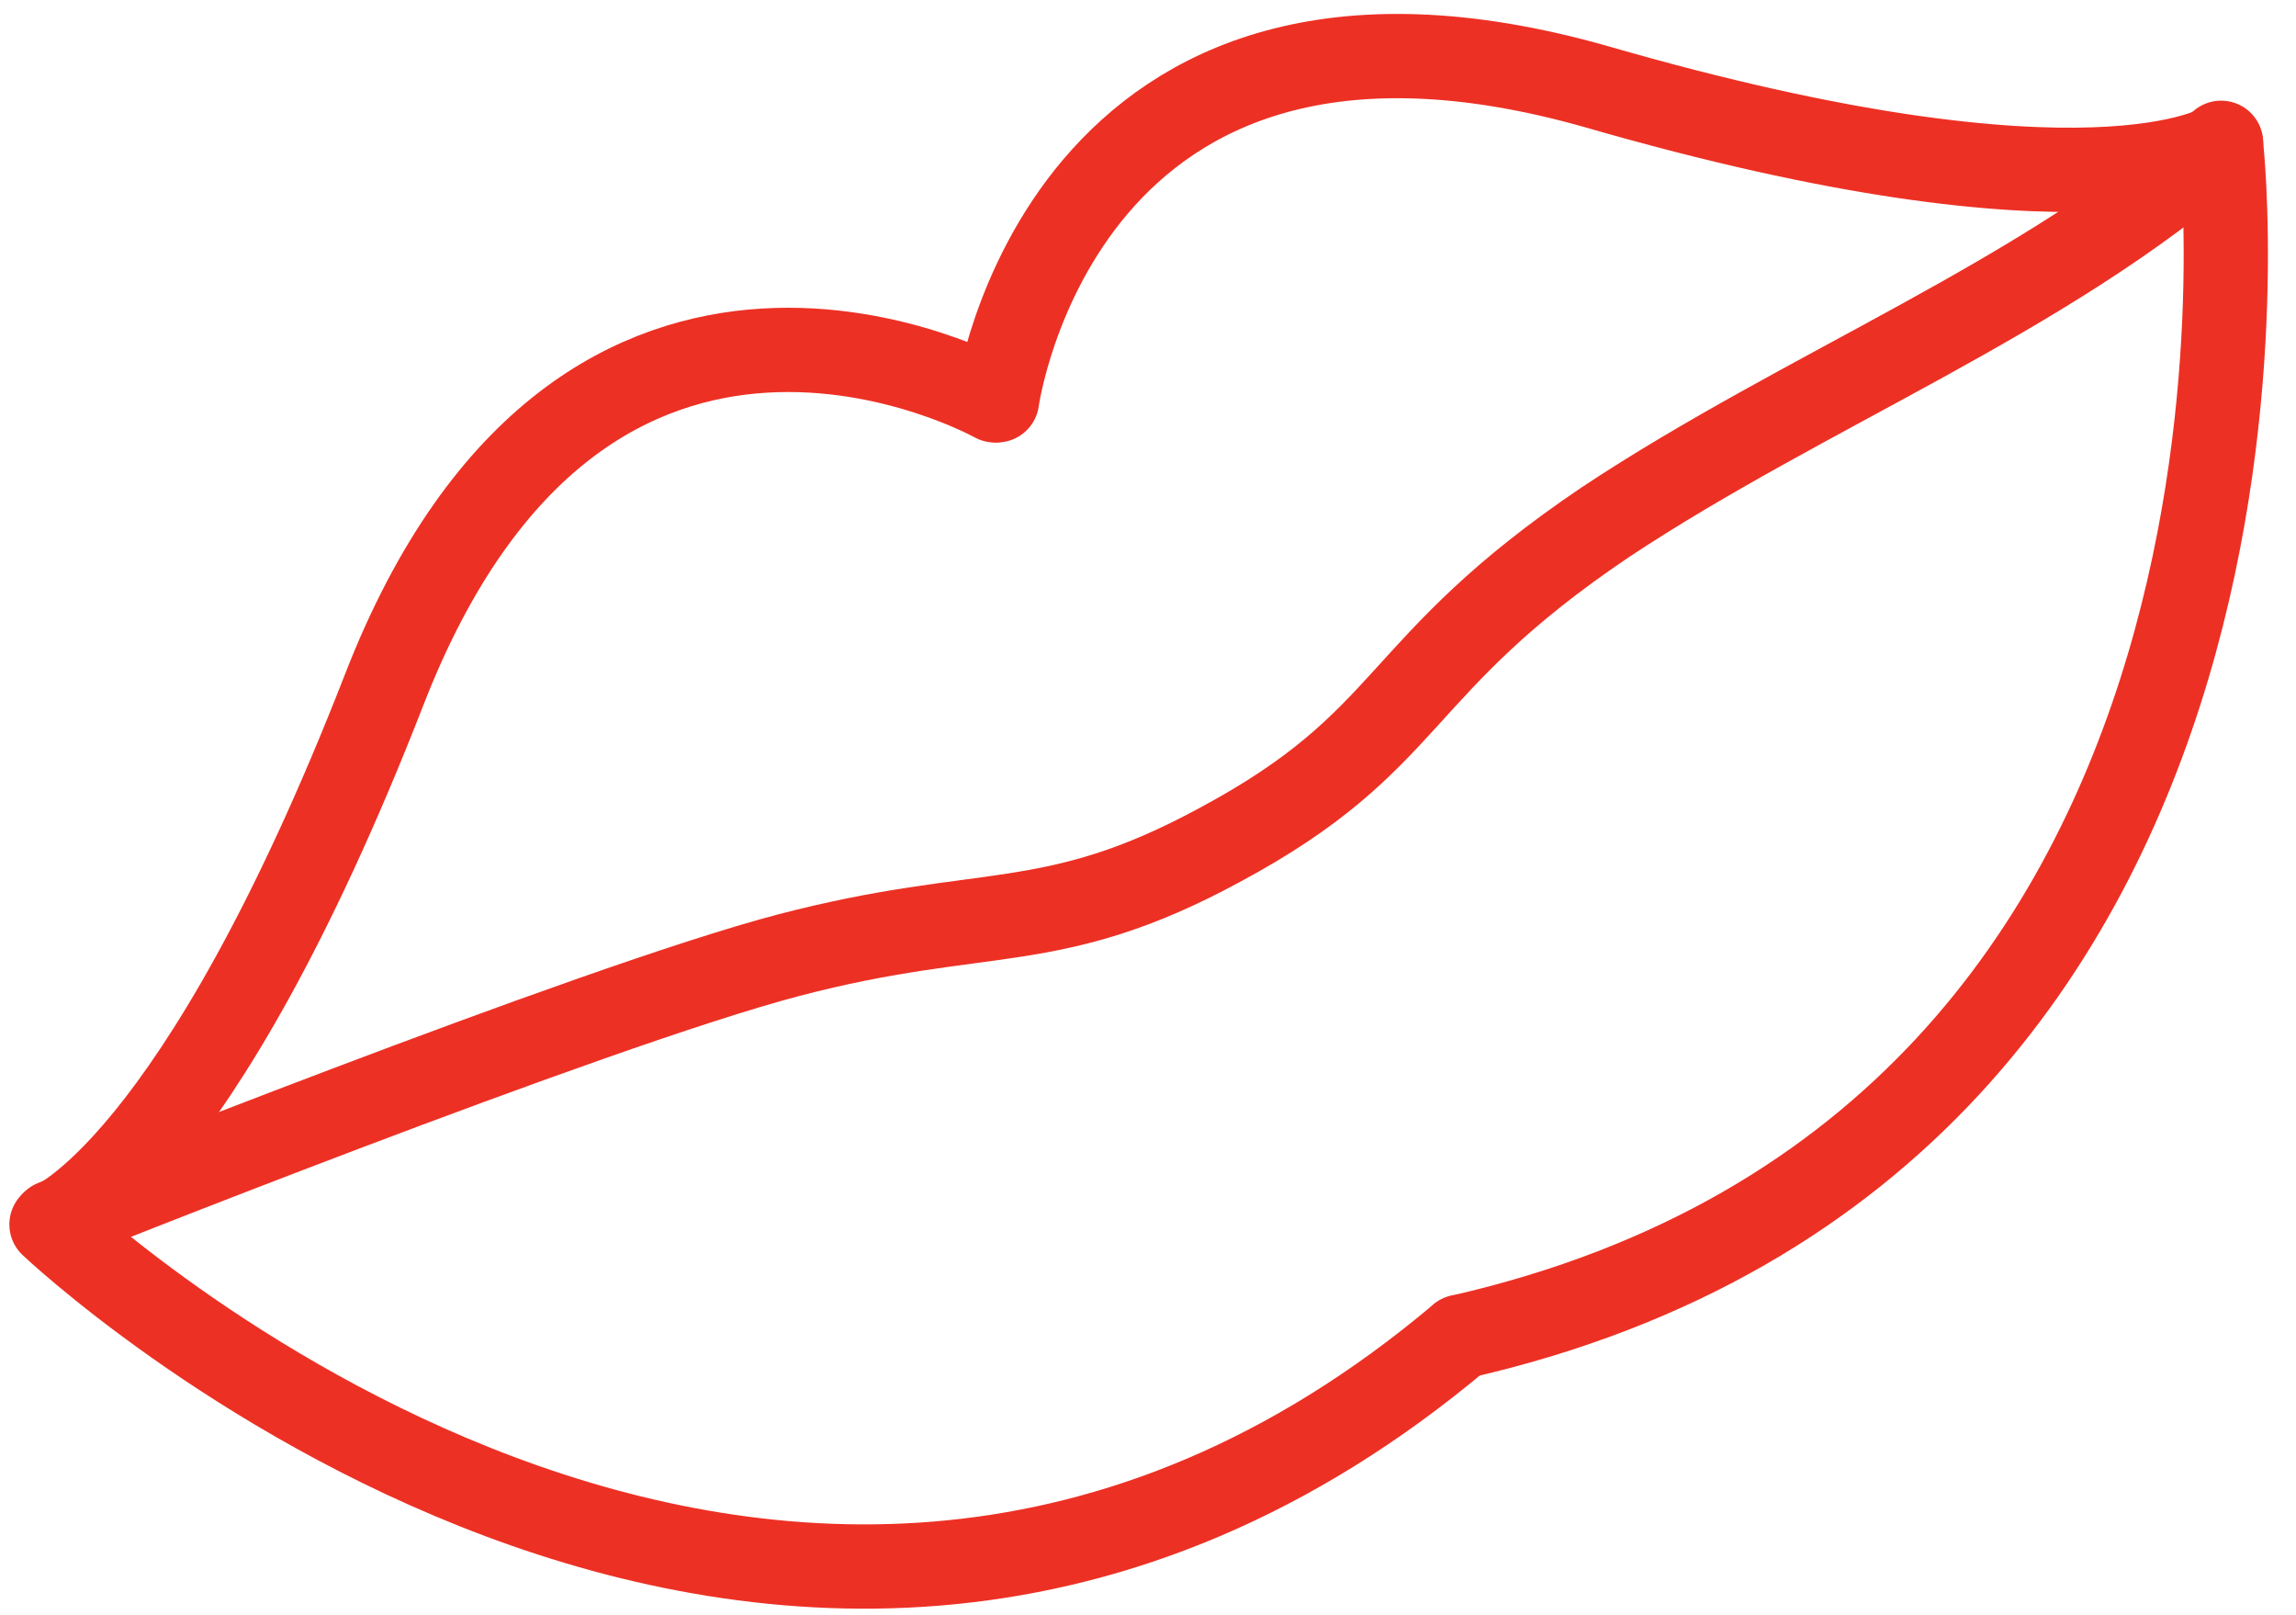
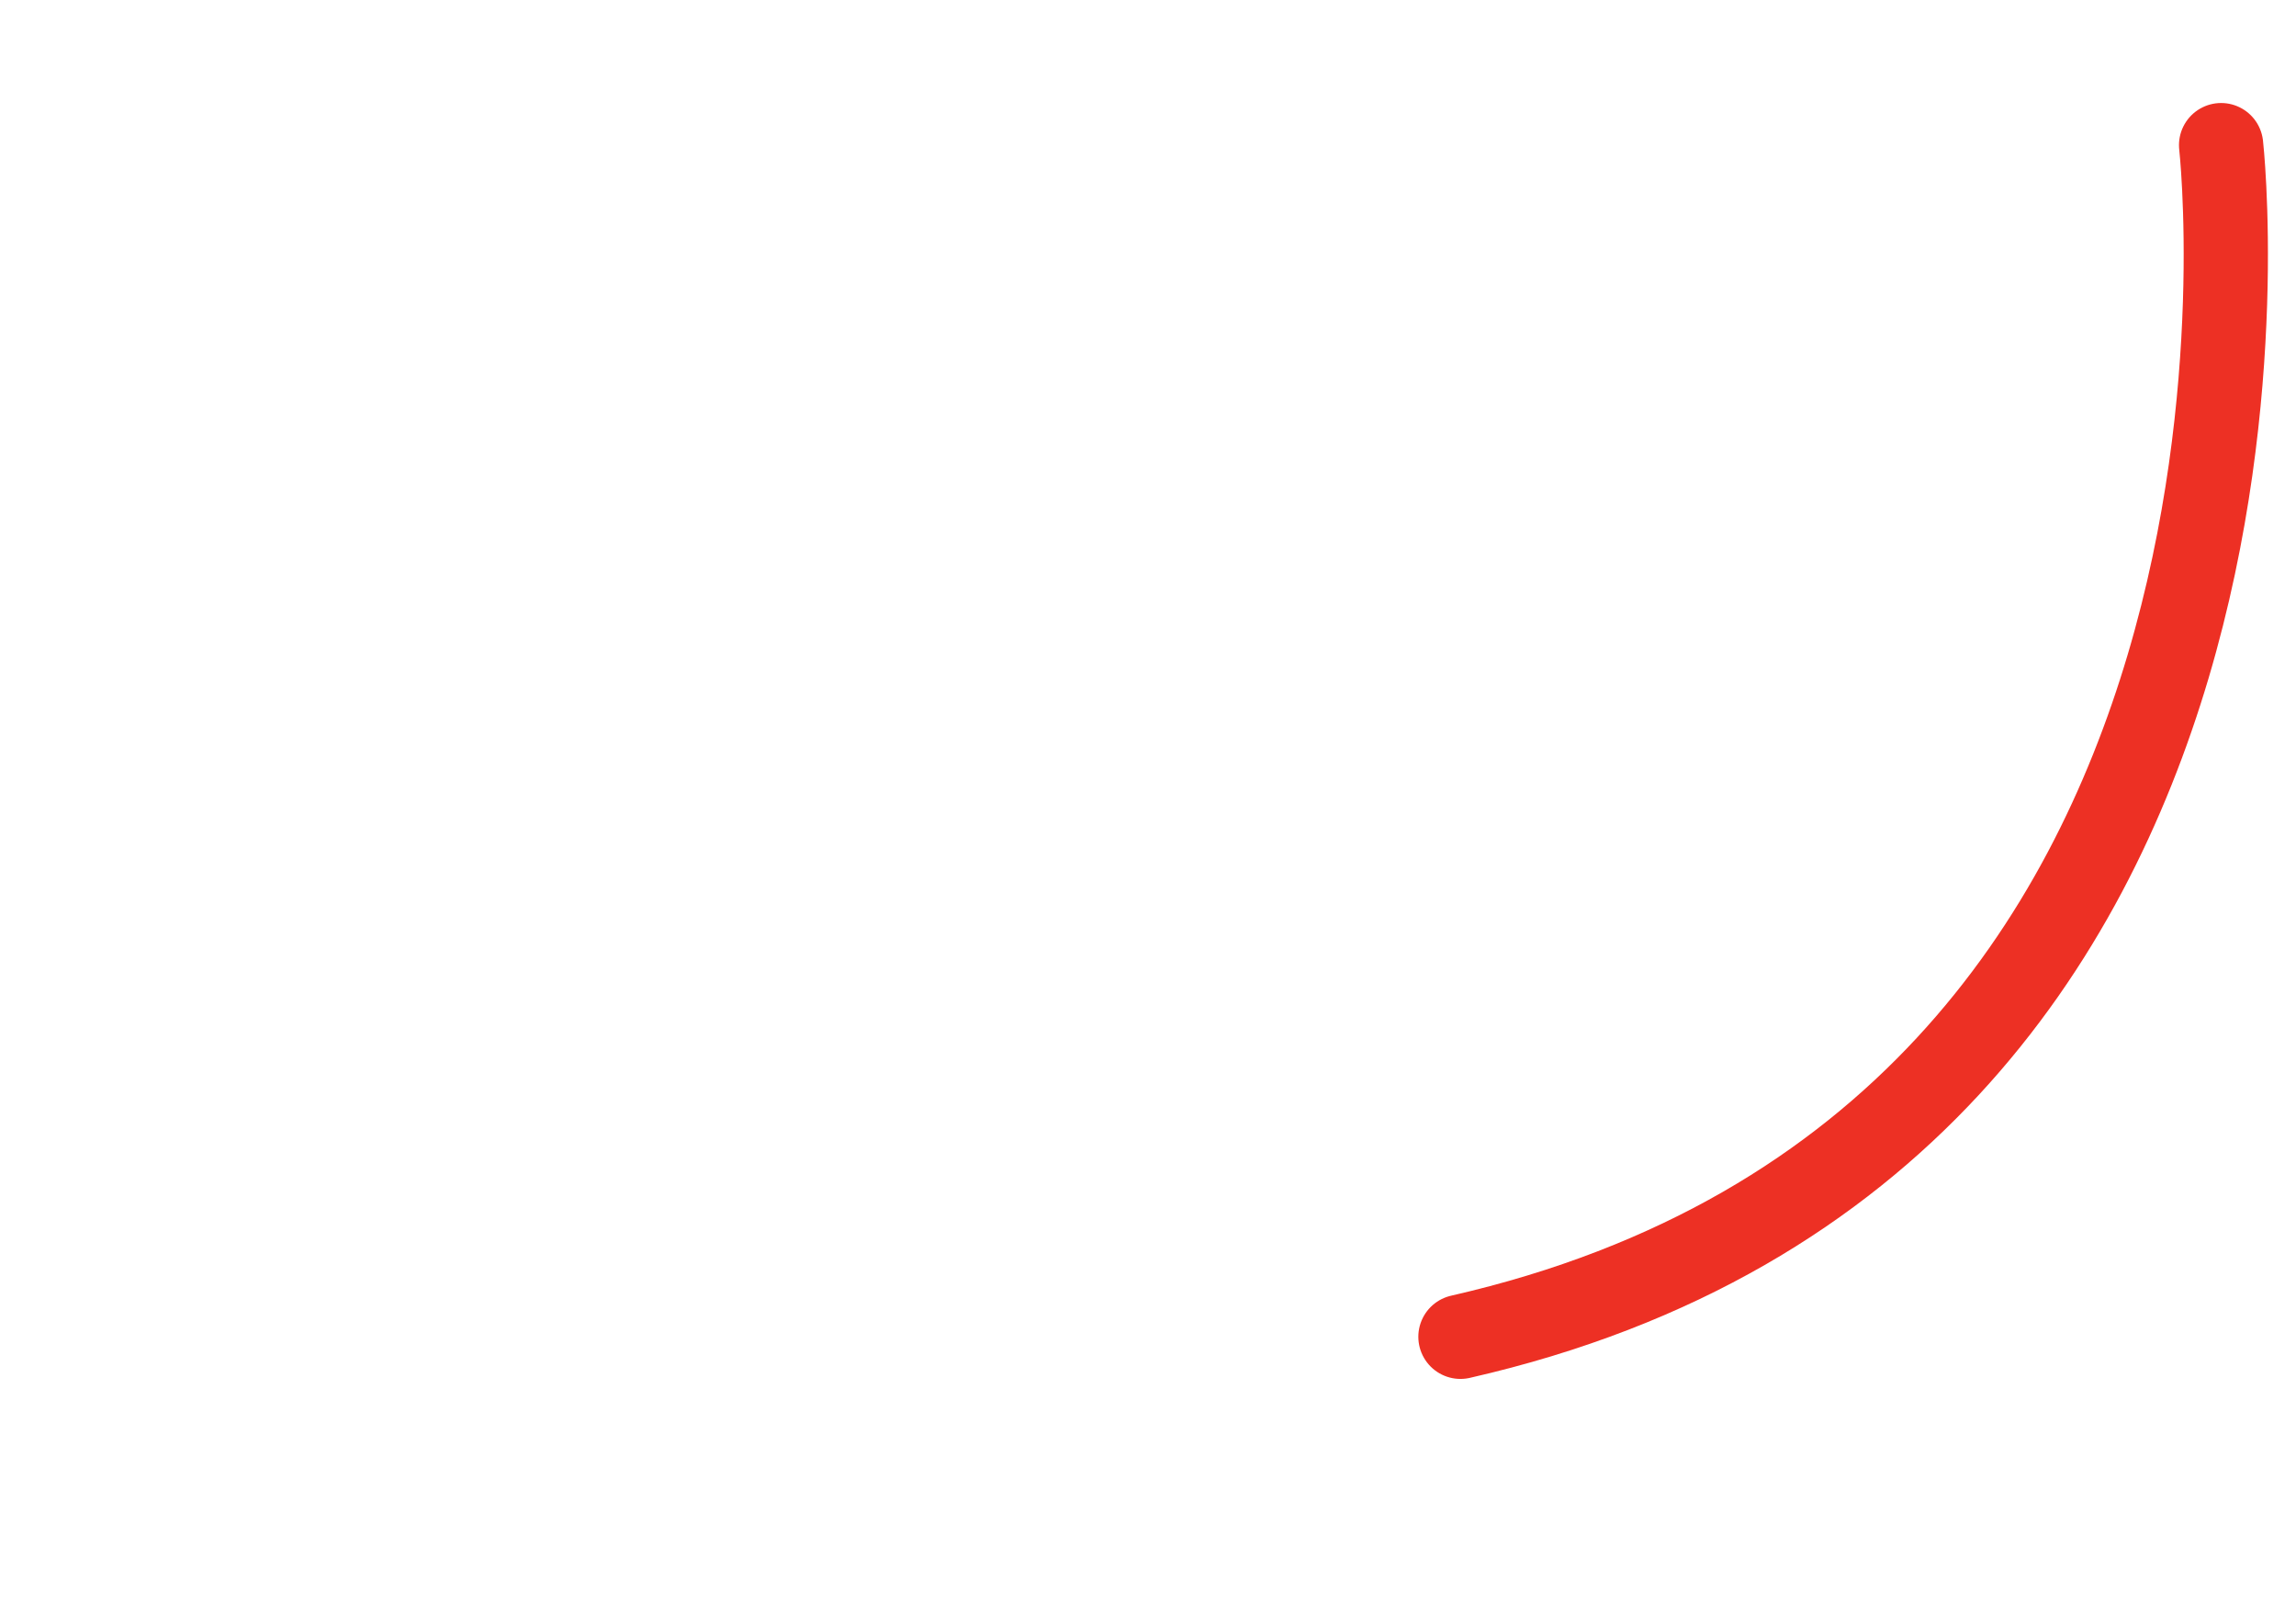
<svg xmlns="http://www.w3.org/2000/svg" id="Layer_1" viewBox="0 0 98.1 69">
  <defs>
    <style>      .st0 {        fill: none;        stroke: #ed3024;        stroke-linecap: round;        stroke-linejoin: round;        stroke-width: 3.6px;      }    </style>
  </defs>
-   <path class="st0" d="M62.4,57.1C99.7,48.6,94.9,6.2,94.9,6.2c0,0-5.6,3.6-26.7-2.5-22.9-6.5-25.6,13.4-25.6,13.4" />
-   <path class="st0" d="M62.4,57.1c-29.2,24.6-60.2-4.8-60.2-4.8,0,0,6.2-2.3,14.2-22.8,8.6-22.2,26.1-12.4,26.1-12.4" />
-   <path class="st0" d="M2.3,52.2s23-9.2,31.4-11.4,11.2-.8,18.4-4.7c8.4-4.5,7.3-7.6,16.5-13.8,8.6-5.7,18.8-9.6,26.3-16.2" />
+   <path class="st0" d="M62.4,57.1C99.7,48.6,94.9,6.2,94.9,6.2" />
</svg>